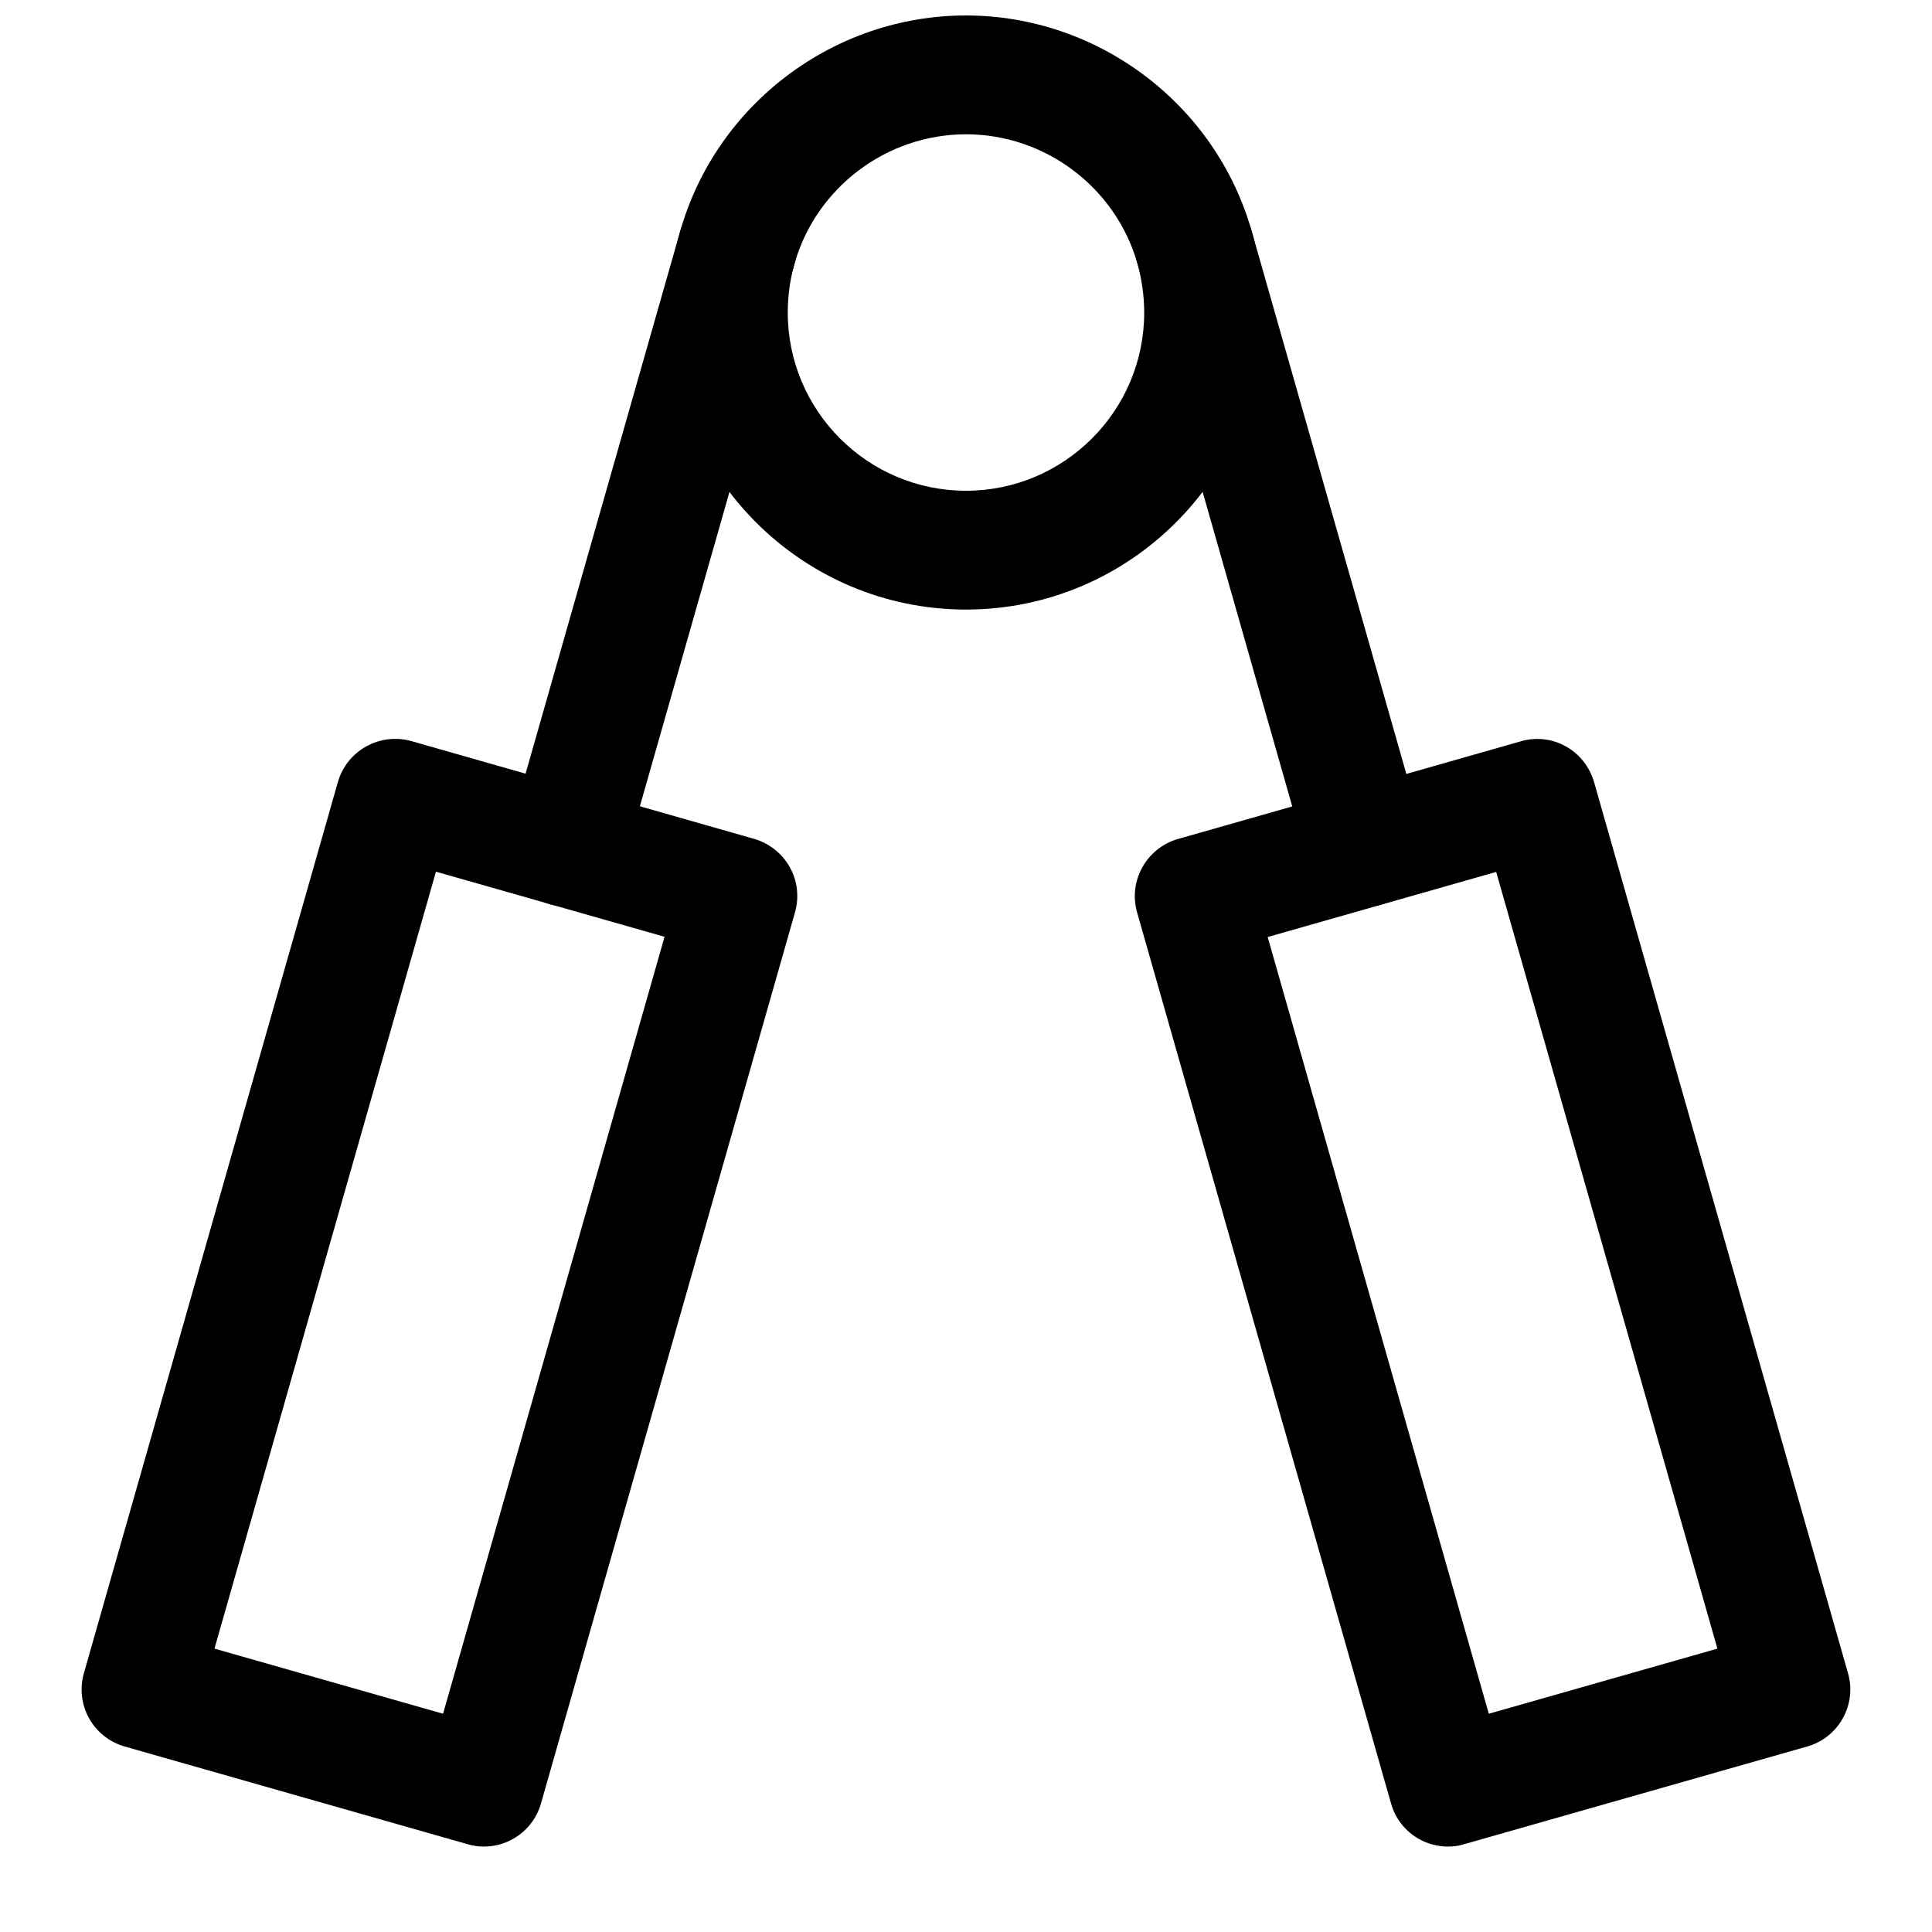
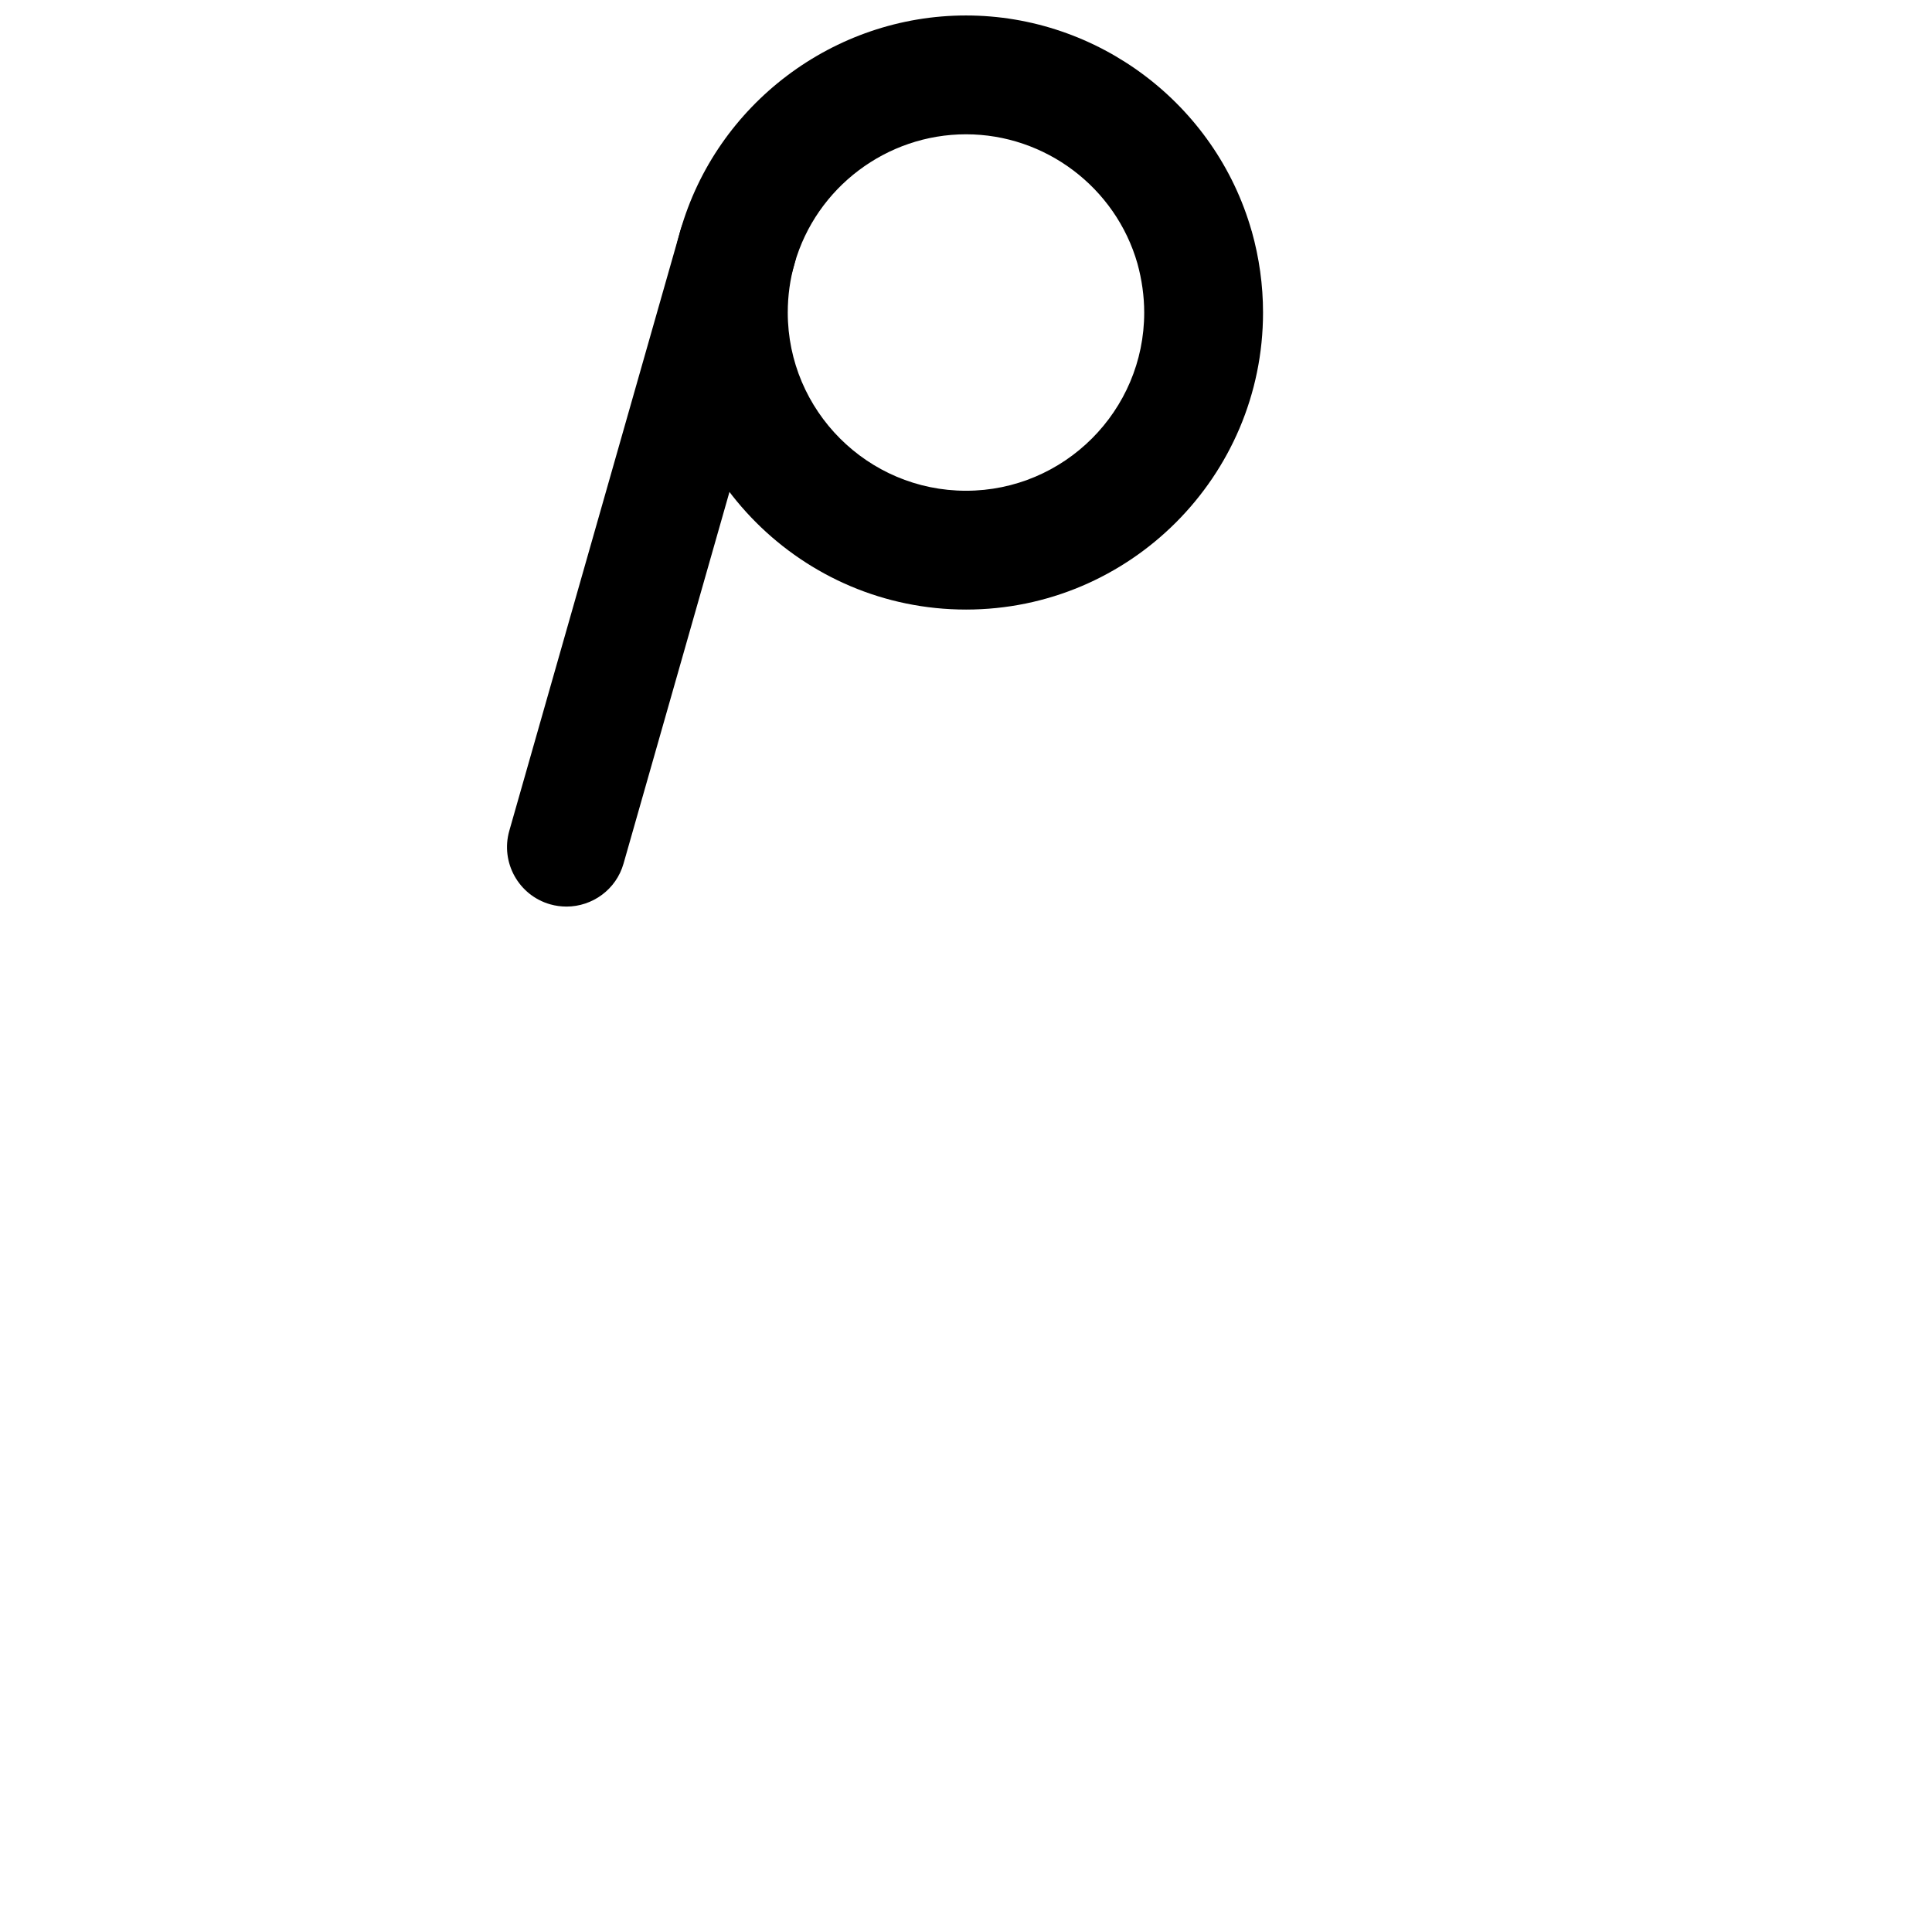
<svg xmlns="http://www.w3.org/2000/svg" width="800px" height="800px" version="1.1" viewBox="144 144 512 512">
  <defs>
    <clipPath id="a">
      <path d="m321 148.09h158v157.91h-158z" />
    </clipPath>
  </defs>
  <g clip-path="url(#a)">
    <path d="m400 305.54c-43.391 0-78.723-35.332-78.723-78.723 0-7.305 1.008-14.578 2.992-21.57 9.574-33.66 40.715-57.148 75.73-57.148 34.984 0 66.125 23.488 75.699 57.121 0.031 0 0.031 0.031 0.031 0.062 1.98 7.051 2.988 14.293 2.988 21.535 0 43.391-35.297 78.723-78.719 78.723zm0-125.95c-21.004 0-39.676 14.074-45.438 34.258-1.199 4.188-1.797 8.566-1.797 12.973 0 26.043 21.191 47.234 47.234 47.234 26.039 0 47.23-21.191 47.23-47.23 0-4.344-0.629-8.723-1.793-12.973-5.766-20.188-24.438-34.262-45.438-34.262z" />
  </g>
-   <path d="m505.89 384.29c-6.863 0-13.16-4.504-15.113-11.43l-45.312-159.02c-2.426-8.344 2.422-17.066 10.801-19.457 8.438-2.457 17.066 2.488 19.43 10.832l45.312 159.02c2.394 8.375-2.457 17.066-10.832 19.461-1.422 0.406-2.871 0.594-4.285 0.594z" />
  <path d="m294.11 384.25c-1.418 0-2.867-0.188-4.316-0.598-8.375-2.394-13.191-11.117-10.832-19.461l45.312-158.98c2.363-8.344 10.957-13.316 19.461-10.828 8.375 2.394 13.195 11.117 10.832 19.461l-45.312 158.98c-1.953 6.926-8.281 11.43-15.145 11.43z" />
-   <path d="m527.75 633.36c-2.644 0-5.289-0.66-7.652-1.984-3.652-2.016-6.328-5.414-7.461-9.445l-67.293-236.13c-2.391-8.344 2.488-17.066 10.832-19.461l90.844-25.883c8.438-2.457 17.035 2.488 19.43 10.832l67.289 236.13c1.164 4 0.66 8.312-1.387 11.965s-5.414 6.328-9.445 7.461l-90.875 25.883c-1.418 0.445-2.832 0.633-4.281 0.633zm-47.801-241.04 58.598 205.84 60.582-17.254-58.629-205.84z" />
-   <path d="m272.25 633.36c-1.418 0-2.898-0.188-4.344-0.629l-90.844-25.883c-4-1.133-7.398-3.809-9.445-7.461-2.047-3.652-2.519-7.965-1.387-11.965l67.32-236.19c2.394-8.348 11.117-13.164 19.461-10.836l90.844 25.914c4 1.164 7.398 3.84 9.445 7.496 2.047 3.652 2.519 7.934 1.387 11.965l-67.32 236.16c-1.953 6.93-8.281 11.43-15.117 11.43zm-71.414-52.457 60.582 17.254 58.695-205.9-60.582-17.254z" />
</svg>